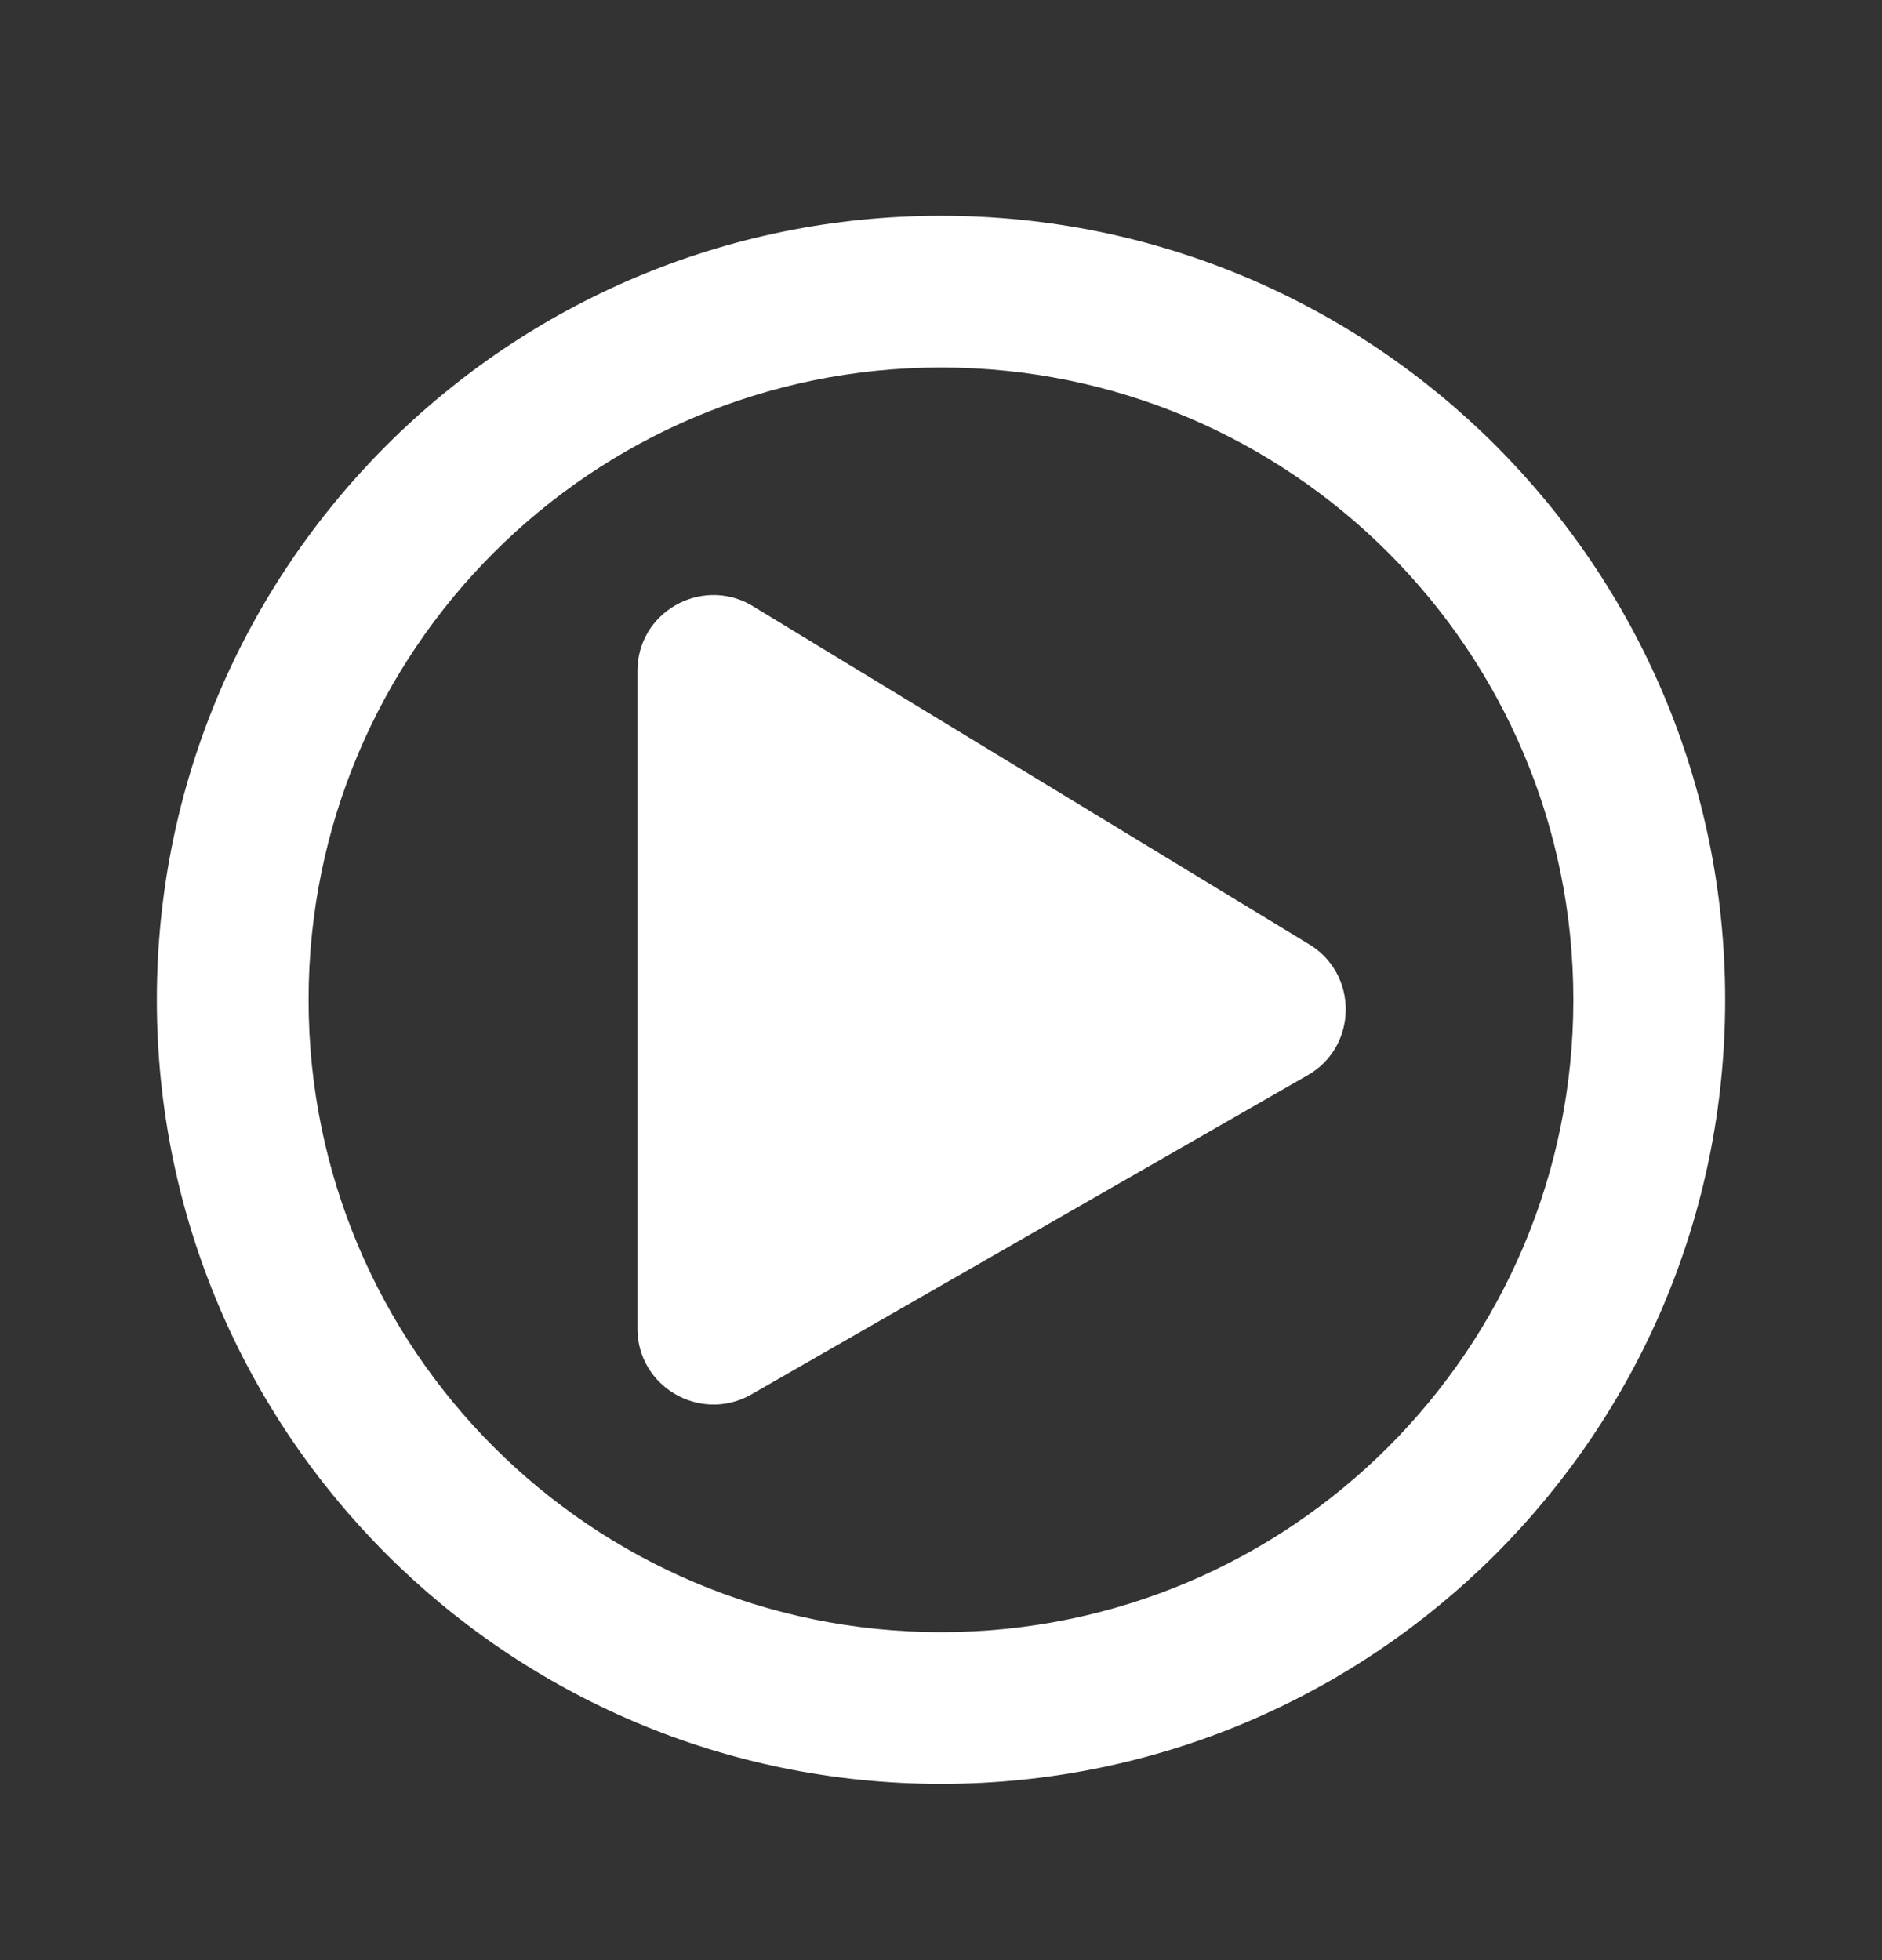
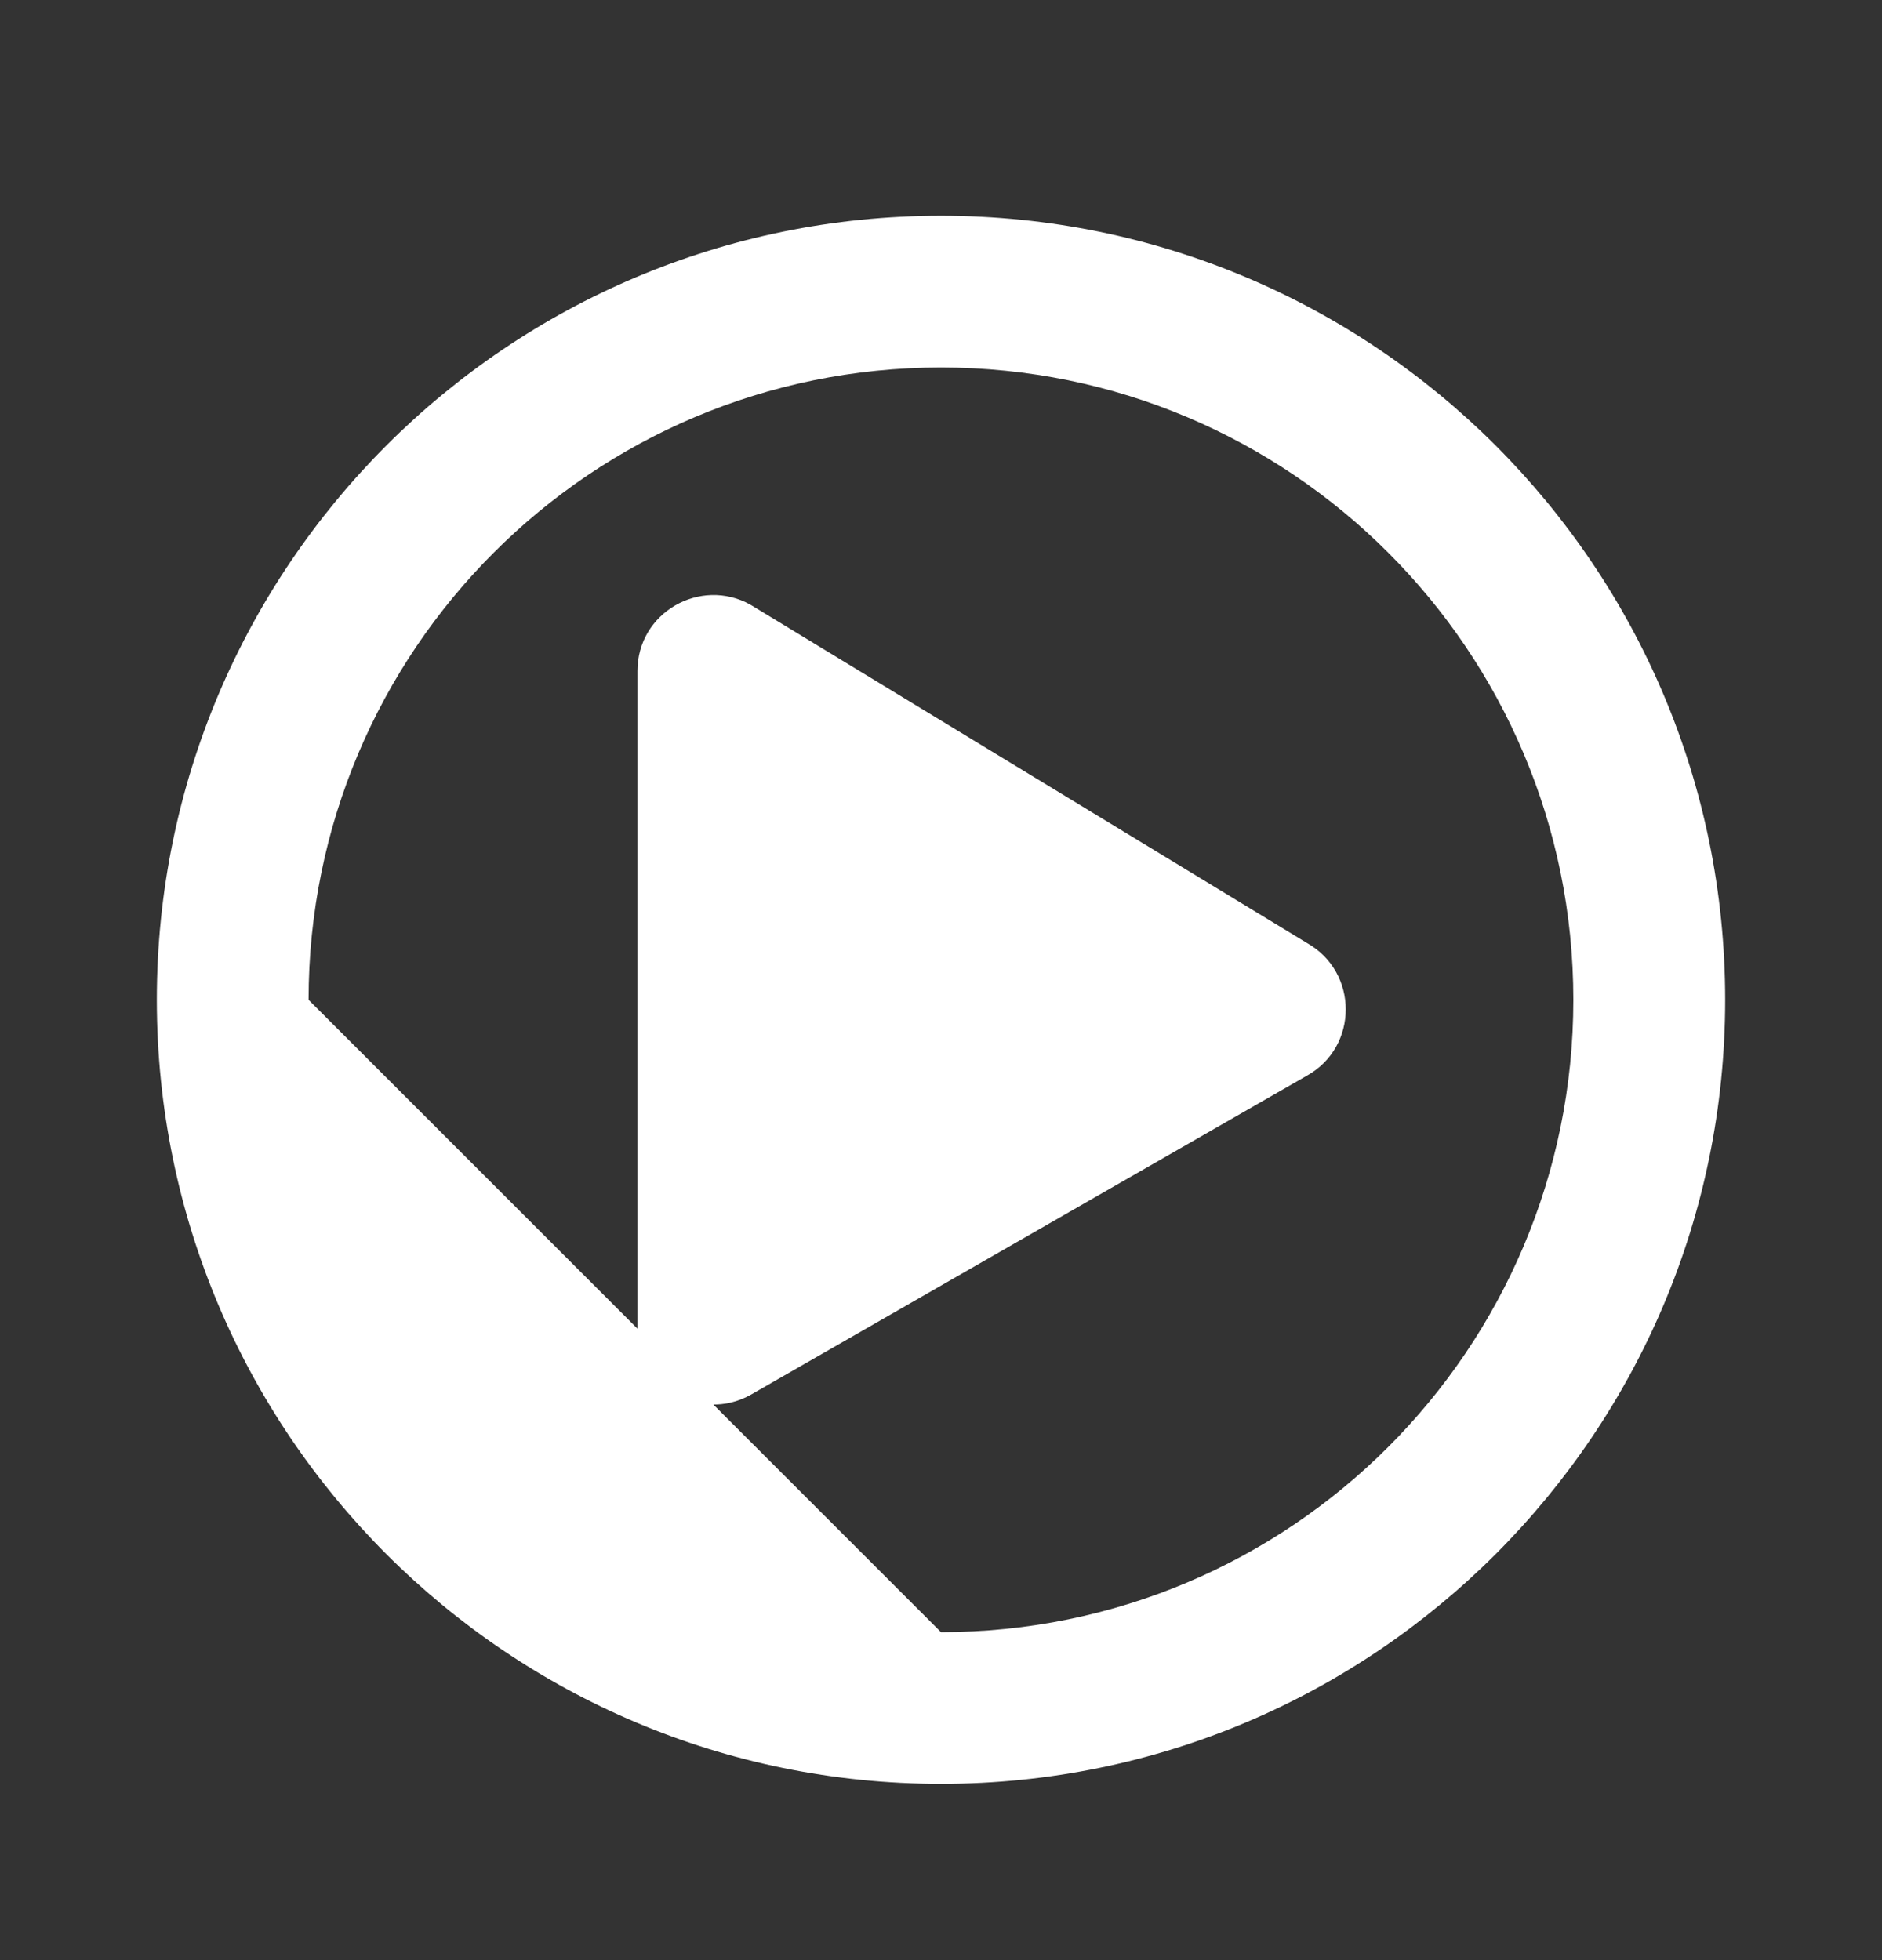
<svg xmlns="http://www.w3.org/2000/svg" width="24" height="25" viewBox="0 0 24 25" fill="none">
  <rect x="0" y="0" width="24" height="25" fill="#333333" stroke="none" />
-   <path d="M16.665 12.026L9.569 7.712C8.931 7.357 8.129 7.812 8.129 8.558V16.945C8.129 17.687 8.927 18.147 9.569 17.792L16.665 13.72C17.327 13.353 17.327 12.397 16.665 12.026ZM22 12.752C22 7.228 17.524 2.752 12 2.752C6.476 2.752 2 7.228 2 12.752C2 18.276 6.476 22.752 12 22.752C17.524 22.752 22 18.276 22 12.752ZM3.935 12.752C3.935 8.296 7.544 4.687 12 4.687C16.456 4.687 20.064 8.296 20.064 12.752C20.064 17.208 16.456 20.817 12 20.817C7.544 20.817 3.935 17.208 3.935 12.752Z" fill="white" />
+   <path d="M16.665 12.026L9.569 7.712C8.931 7.357 8.129 7.812 8.129 8.558V16.945C8.129 17.687 8.927 18.147 9.569 17.792L16.665 13.72C17.327 13.353 17.327 12.397 16.665 12.026ZM22 12.752C22 7.228 17.524 2.752 12 2.752C6.476 2.752 2 7.228 2 12.752C2 18.276 6.476 22.752 12 22.752C17.524 22.752 22 18.276 22 12.752ZM3.935 12.752C3.935 8.296 7.544 4.687 12 4.687C16.456 4.687 20.064 8.296 20.064 12.752C20.064 17.208 16.456 20.817 12 20.817Z" fill="white" />
</svg>